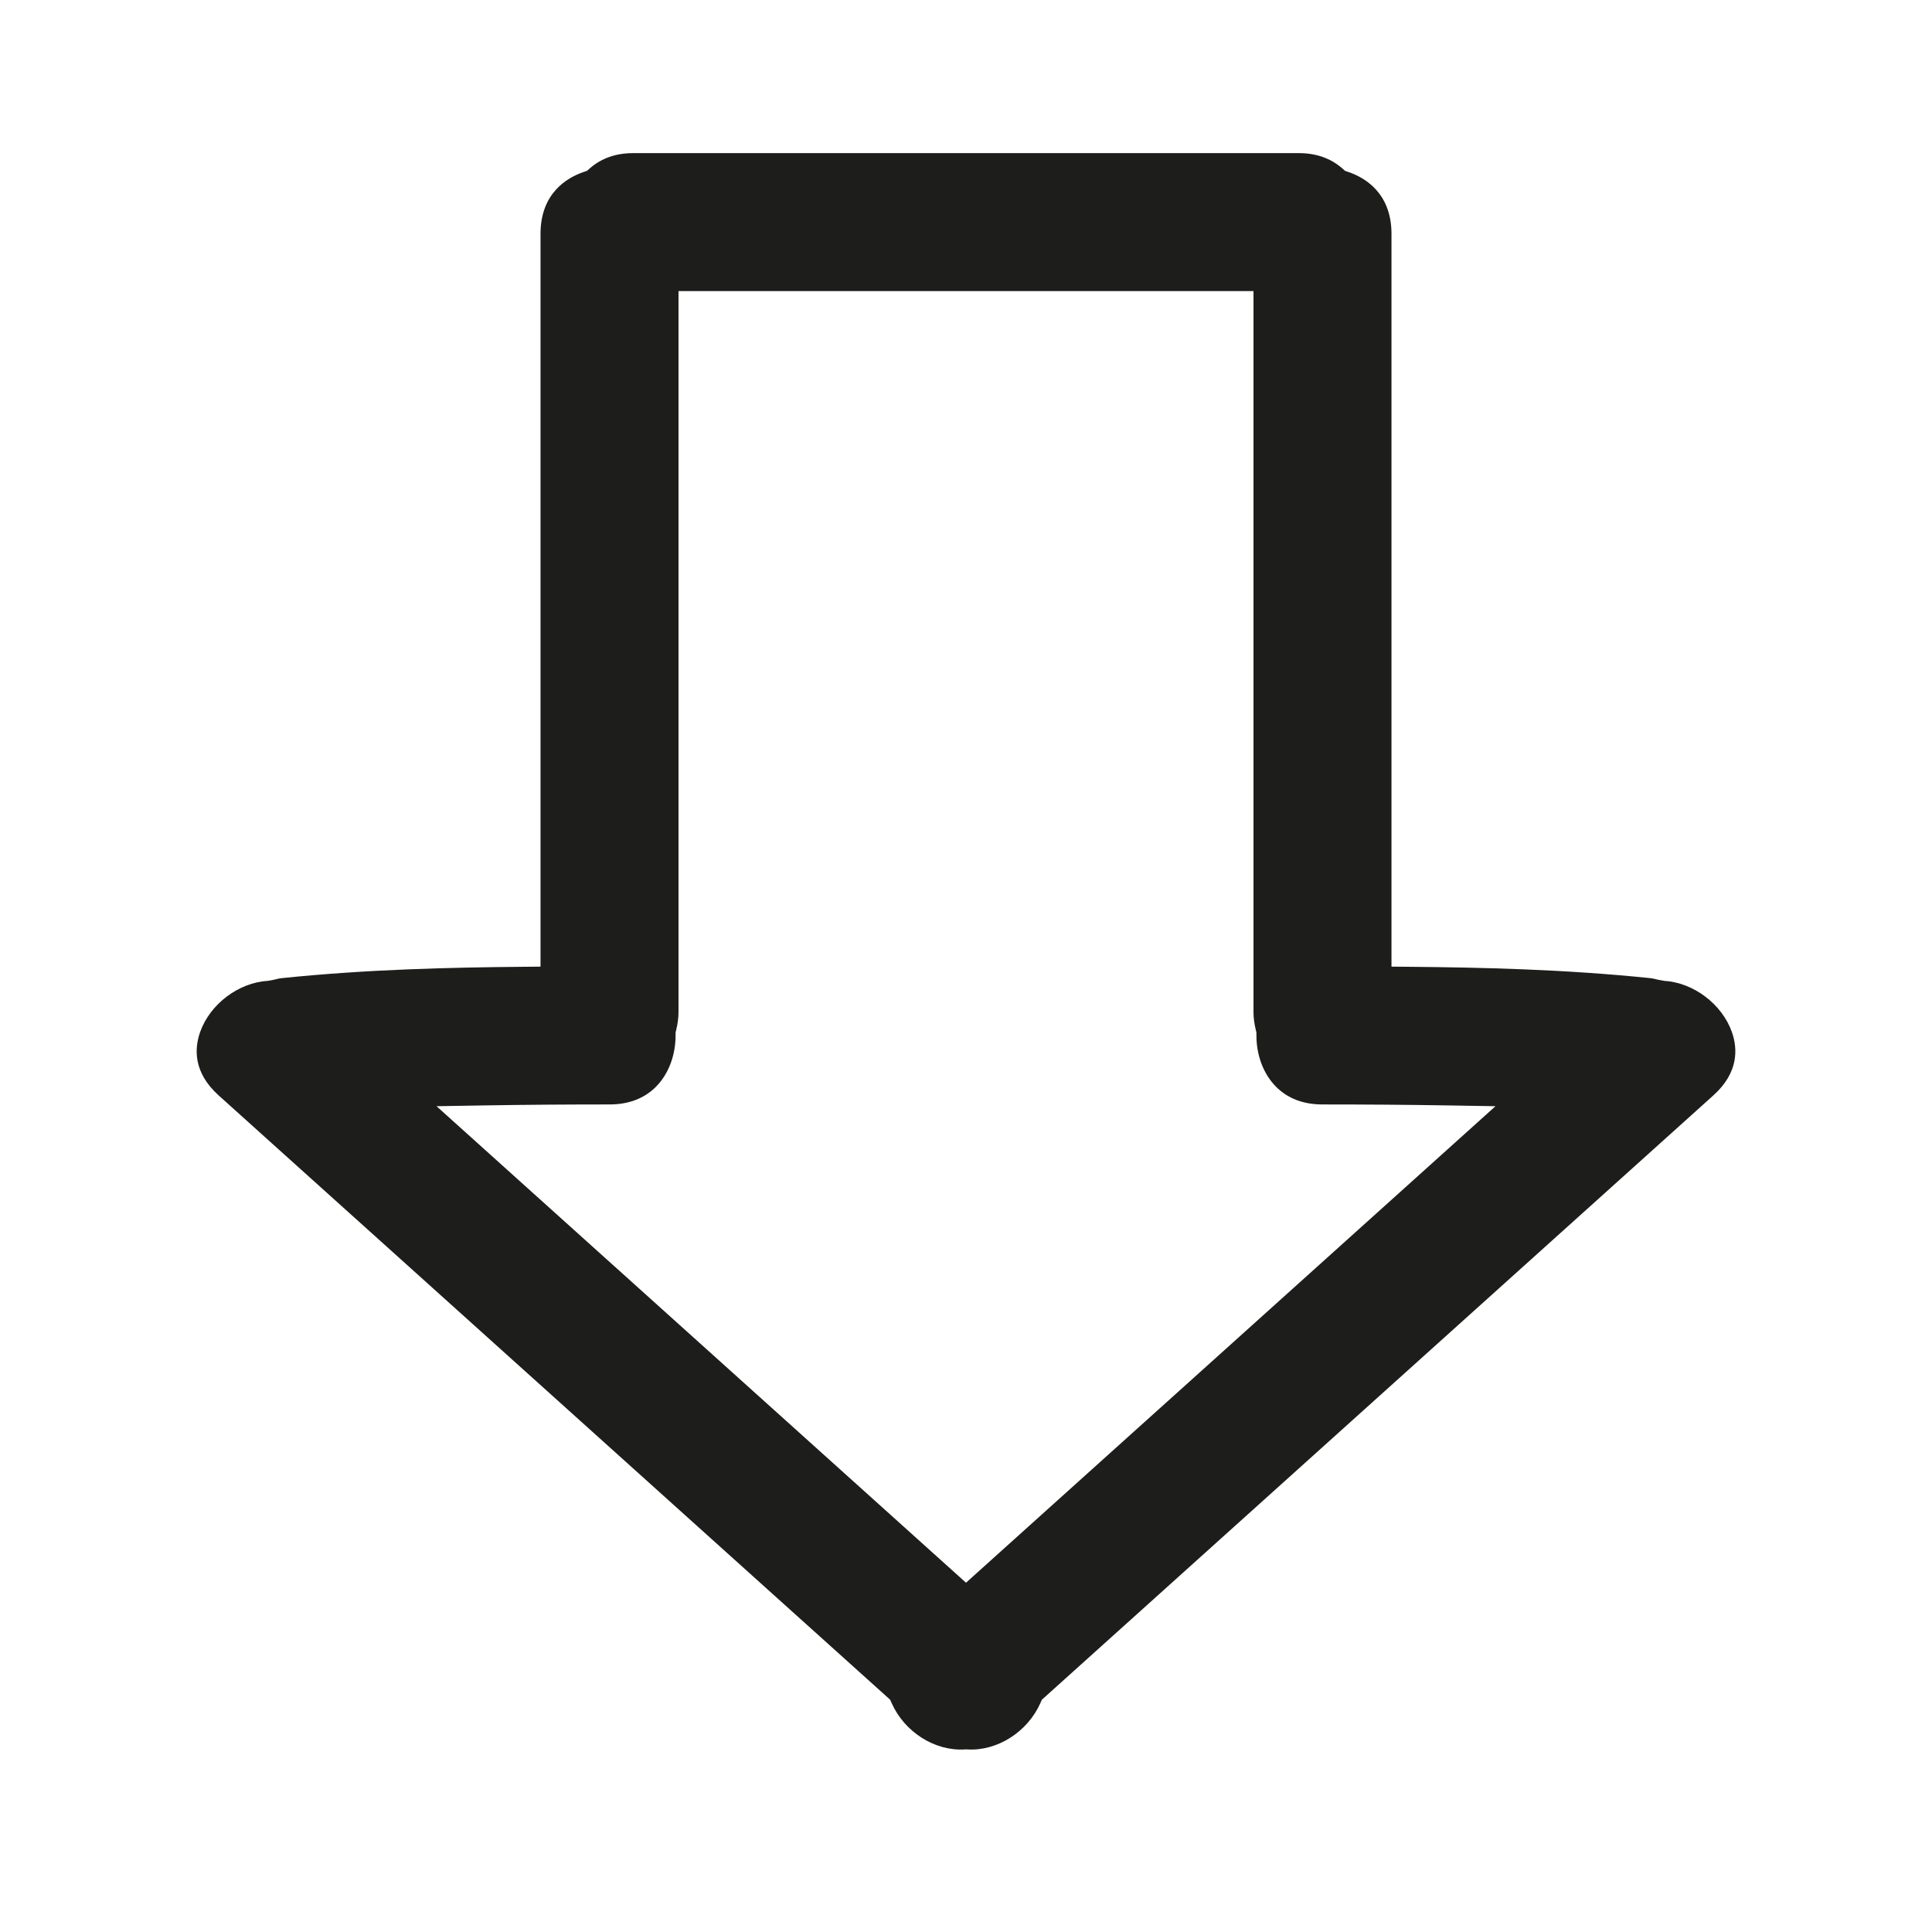
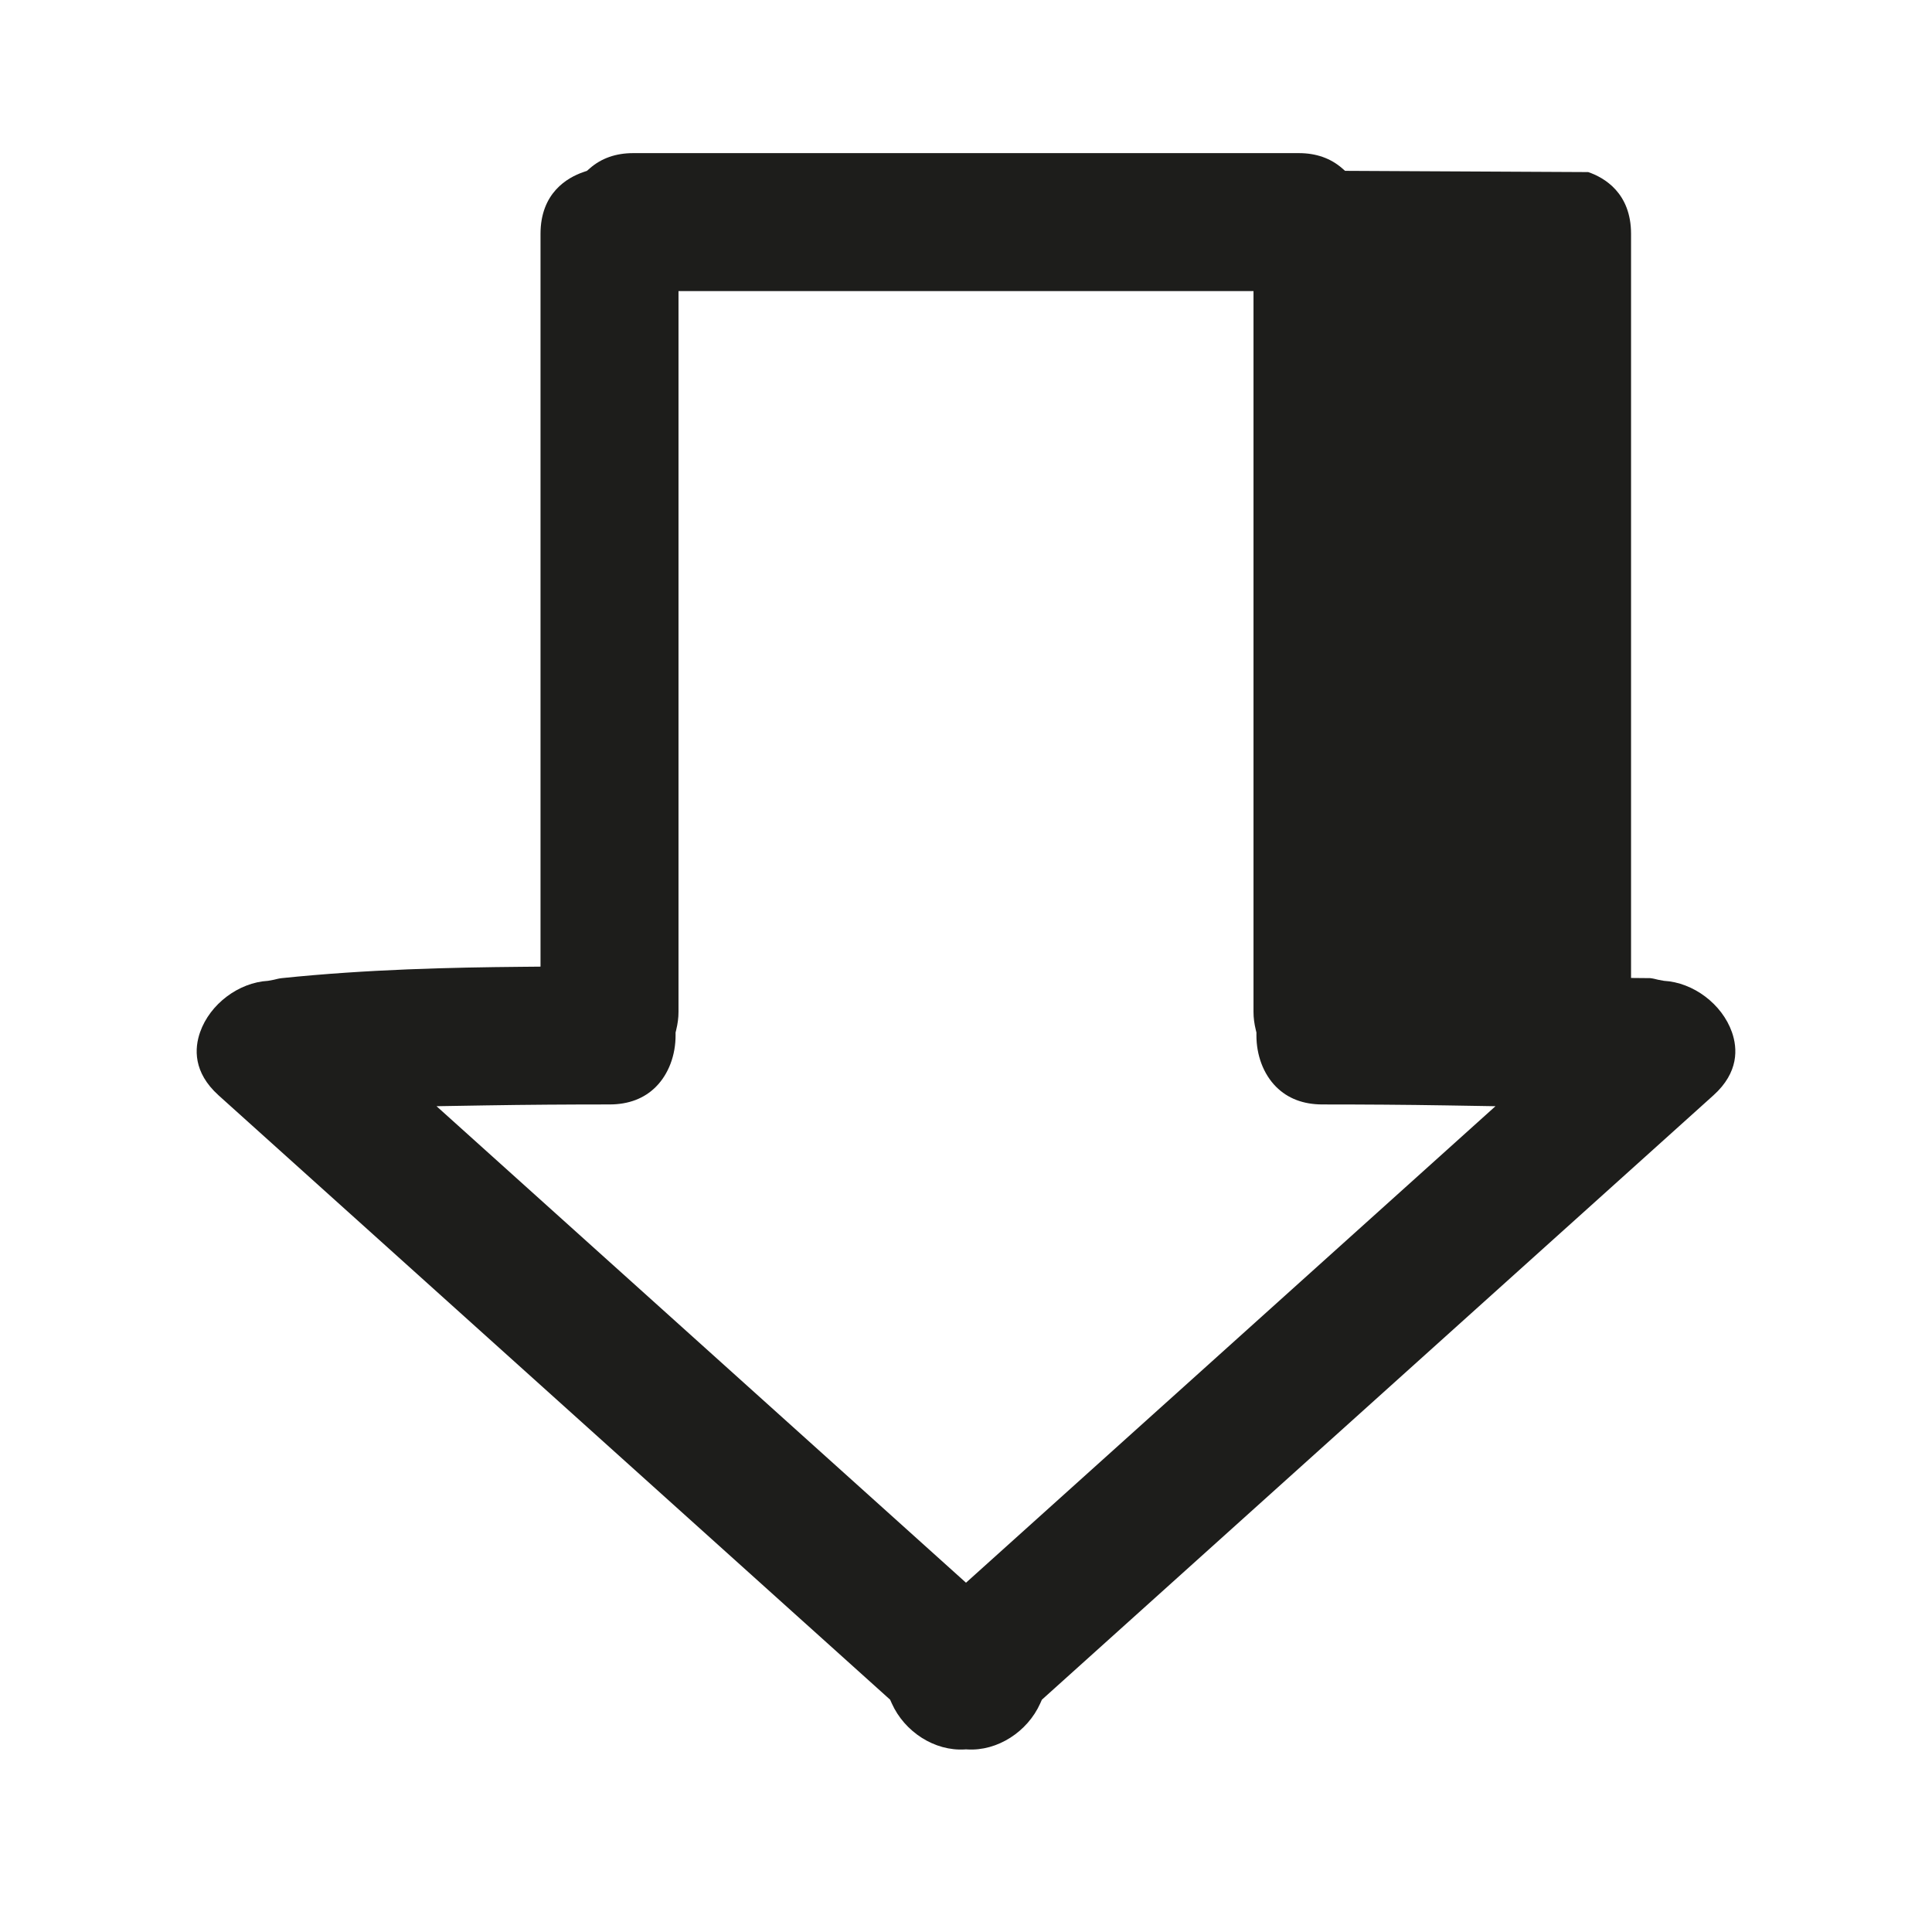
<svg xmlns="http://www.w3.org/2000/svg" version="1.1" id="Capa_1" x="0px" y="0px" width="100px" height="100px" viewBox="0 0 100 100" style="enable-background:new 0 0 100 100;" xml:space="preserve">
  <g>
-     <path style="fill:#1D1D1B;" d="M86.122,50.767l-0.304-0.057c-0.131-0.032-0.261-0.067-0.404-0.082   c-4.431-0.458-8.755-0.553-12.4-0.586l-0.991-0.009V12.105c0-2.119-1.389-2.914-2.217-3.198L69.62,8.843l-0.147-0.129   c-0.598-0.522-1.352-0.788-2.24-0.788H32.768c-0.889,0-1.643,0.265-2.24,0.788L30.38,8.843l-0.186,0.064   c-0.828,0.285-2.217,1.079-2.217,3.198v37.928l-0.991,0.009c-3.646,0.033-7.97,0.128-12.399,0.586   c-0.145,0.015-0.274,0.05-0.405,0.082l-0.304,0.057c-1.529,0.086-3.01,1.204-3.521,2.657c-0.294,0.835-0.366,2.079,0.956,3.27   l34.76,31.282l0.086,0.192c0.658,1.467,2.211,2.481,3.784,2.382L50,90.546l0.058,0.004c1.567,0.099,3.126-0.915,3.784-2.382   l0.086-0.192l0.157-0.141l34.603-31.142c1.322-1.19,1.25-2.435,0.956-3.27C89.132,51.971,87.651,50.853,86.122,50.767z M50,81.921   L22.595,57.257l2.543-0.042c2.136-0.035,4.272-0.049,6.411-0.049c0.991,0,1.8-0.309,2.404-0.917c0.65-0.654,1.021-1.631,1.015-2.68   l-0.001-0.124l0.029-0.119c0.084-0.343,0.123-0.645,0.123-0.95V15.067h29.762v37.309c0,0.306,0.039,0.607,0.123,0.95l0.029,0.119   l-0.001,0.124c-0.006,1.049,0.364,2.025,1.015,2.68c0.604,0.608,1.413,0.917,2.404,0.917c2.139,0,4.275,0.014,6.411,0.049   l2.543,0.042L50,81.921z" />
+     <path style="fill:#1D1D1B;" d="M86.122,50.767l-0.304-0.057c-0.131-0.032-0.261-0.067-0.404-0.082   l-0.991-0.009V12.105c0-2.119-1.389-2.914-2.217-3.198L69.62,8.843l-0.147-0.129   c-0.598-0.522-1.352-0.788-2.24-0.788H32.768c-0.889,0-1.643,0.265-2.24,0.788L30.38,8.843l-0.186,0.064   c-0.828,0.285-2.217,1.079-2.217,3.198v37.928l-0.991,0.009c-3.646,0.033-7.97,0.128-12.399,0.586   c-0.145,0.015-0.274,0.05-0.405,0.082l-0.304,0.057c-1.529,0.086-3.01,1.204-3.521,2.657c-0.294,0.835-0.366,2.079,0.956,3.27   l34.76,31.282l0.086,0.192c0.658,1.467,2.211,2.481,3.784,2.382L50,90.546l0.058,0.004c1.567,0.099,3.126-0.915,3.784-2.382   l0.086-0.192l0.157-0.141l34.603-31.142c1.322-1.19,1.25-2.435,0.956-3.27C89.132,51.971,87.651,50.853,86.122,50.767z M50,81.921   L22.595,57.257l2.543-0.042c2.136-0.035,4.272-0.049,6.411-0.049c0.991,0,1.8-0.309,2.404-0.917c0.65-0.654,1.021-1.631,1.015-2.68   l-0.001-0.124l0.029-0.119c0.084-0.343,0.123-0.645,0.123-0.95V15.067h29.762v37.309c0,0.306,0.039,0.607,0.123,0.95l0.029,0.119   l-0.001,0.124c-0.006,1.049,0.364,2.025,1.015,2.68c0.604,0.608,1.413,0.917,2.404,0.917c2.139,0,4.275,0.014,6.411,0.049   l2.543,0.042L50,81.921z" />
  </g>
</svg>